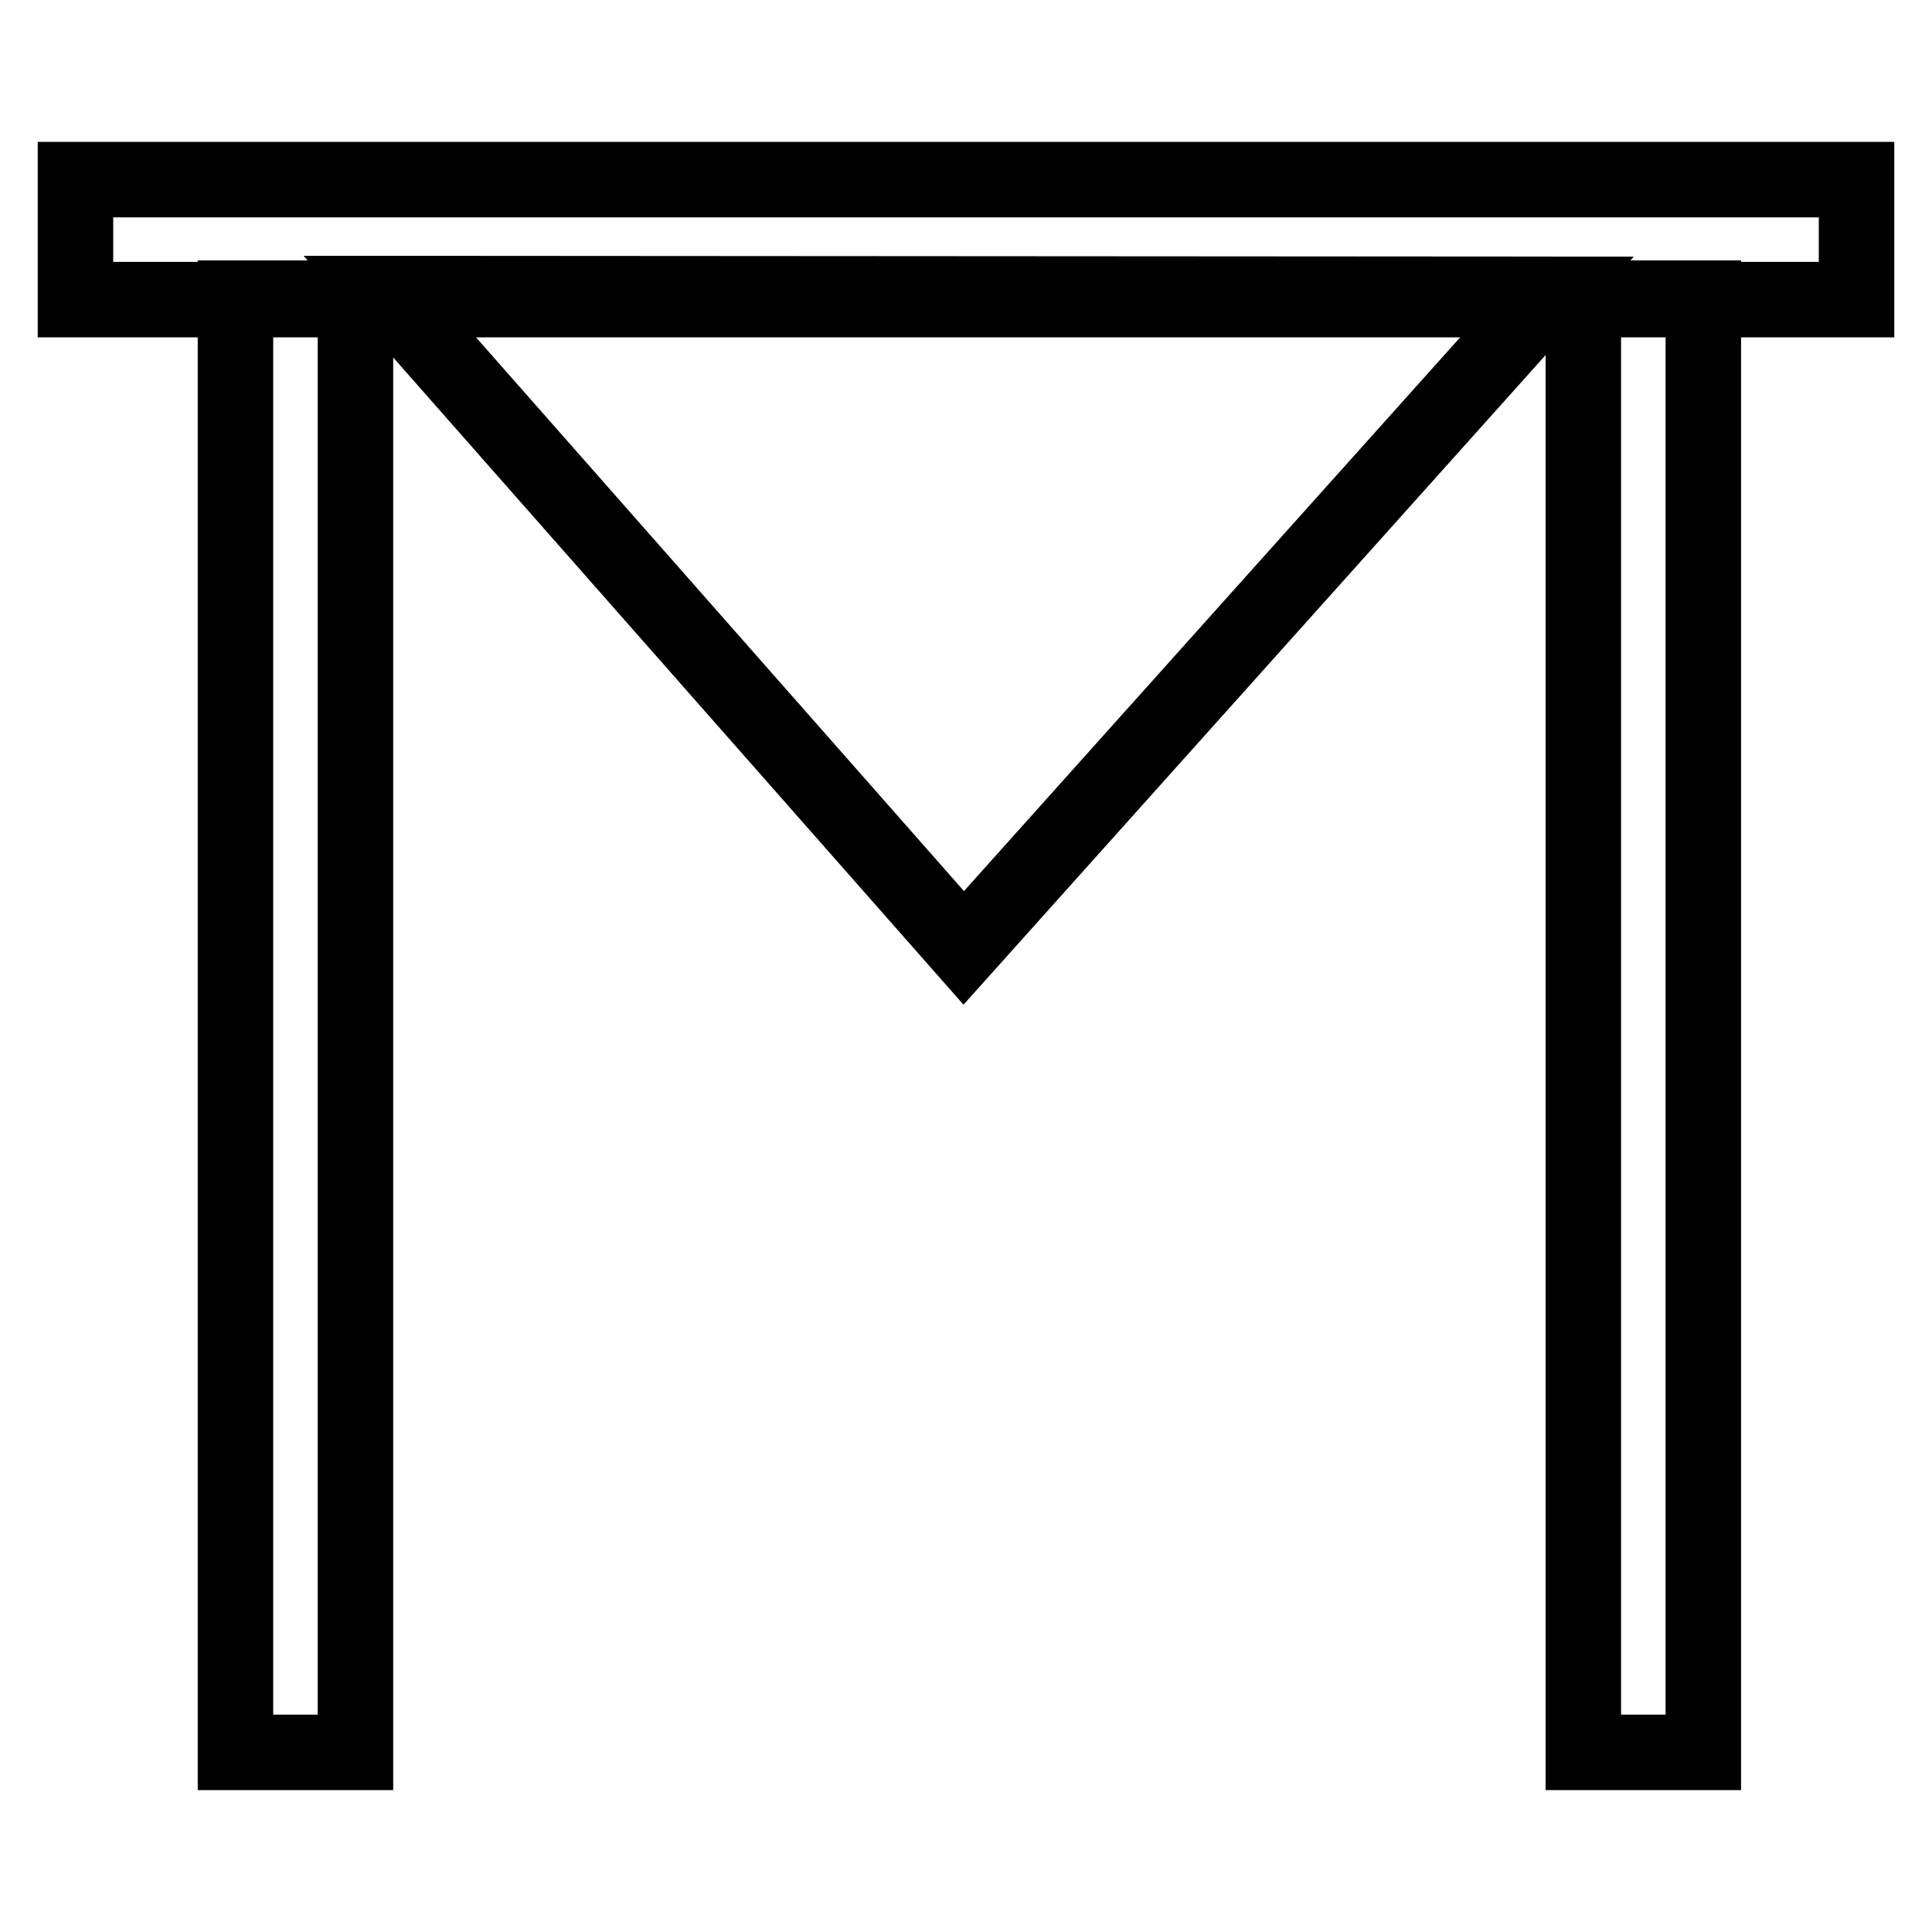
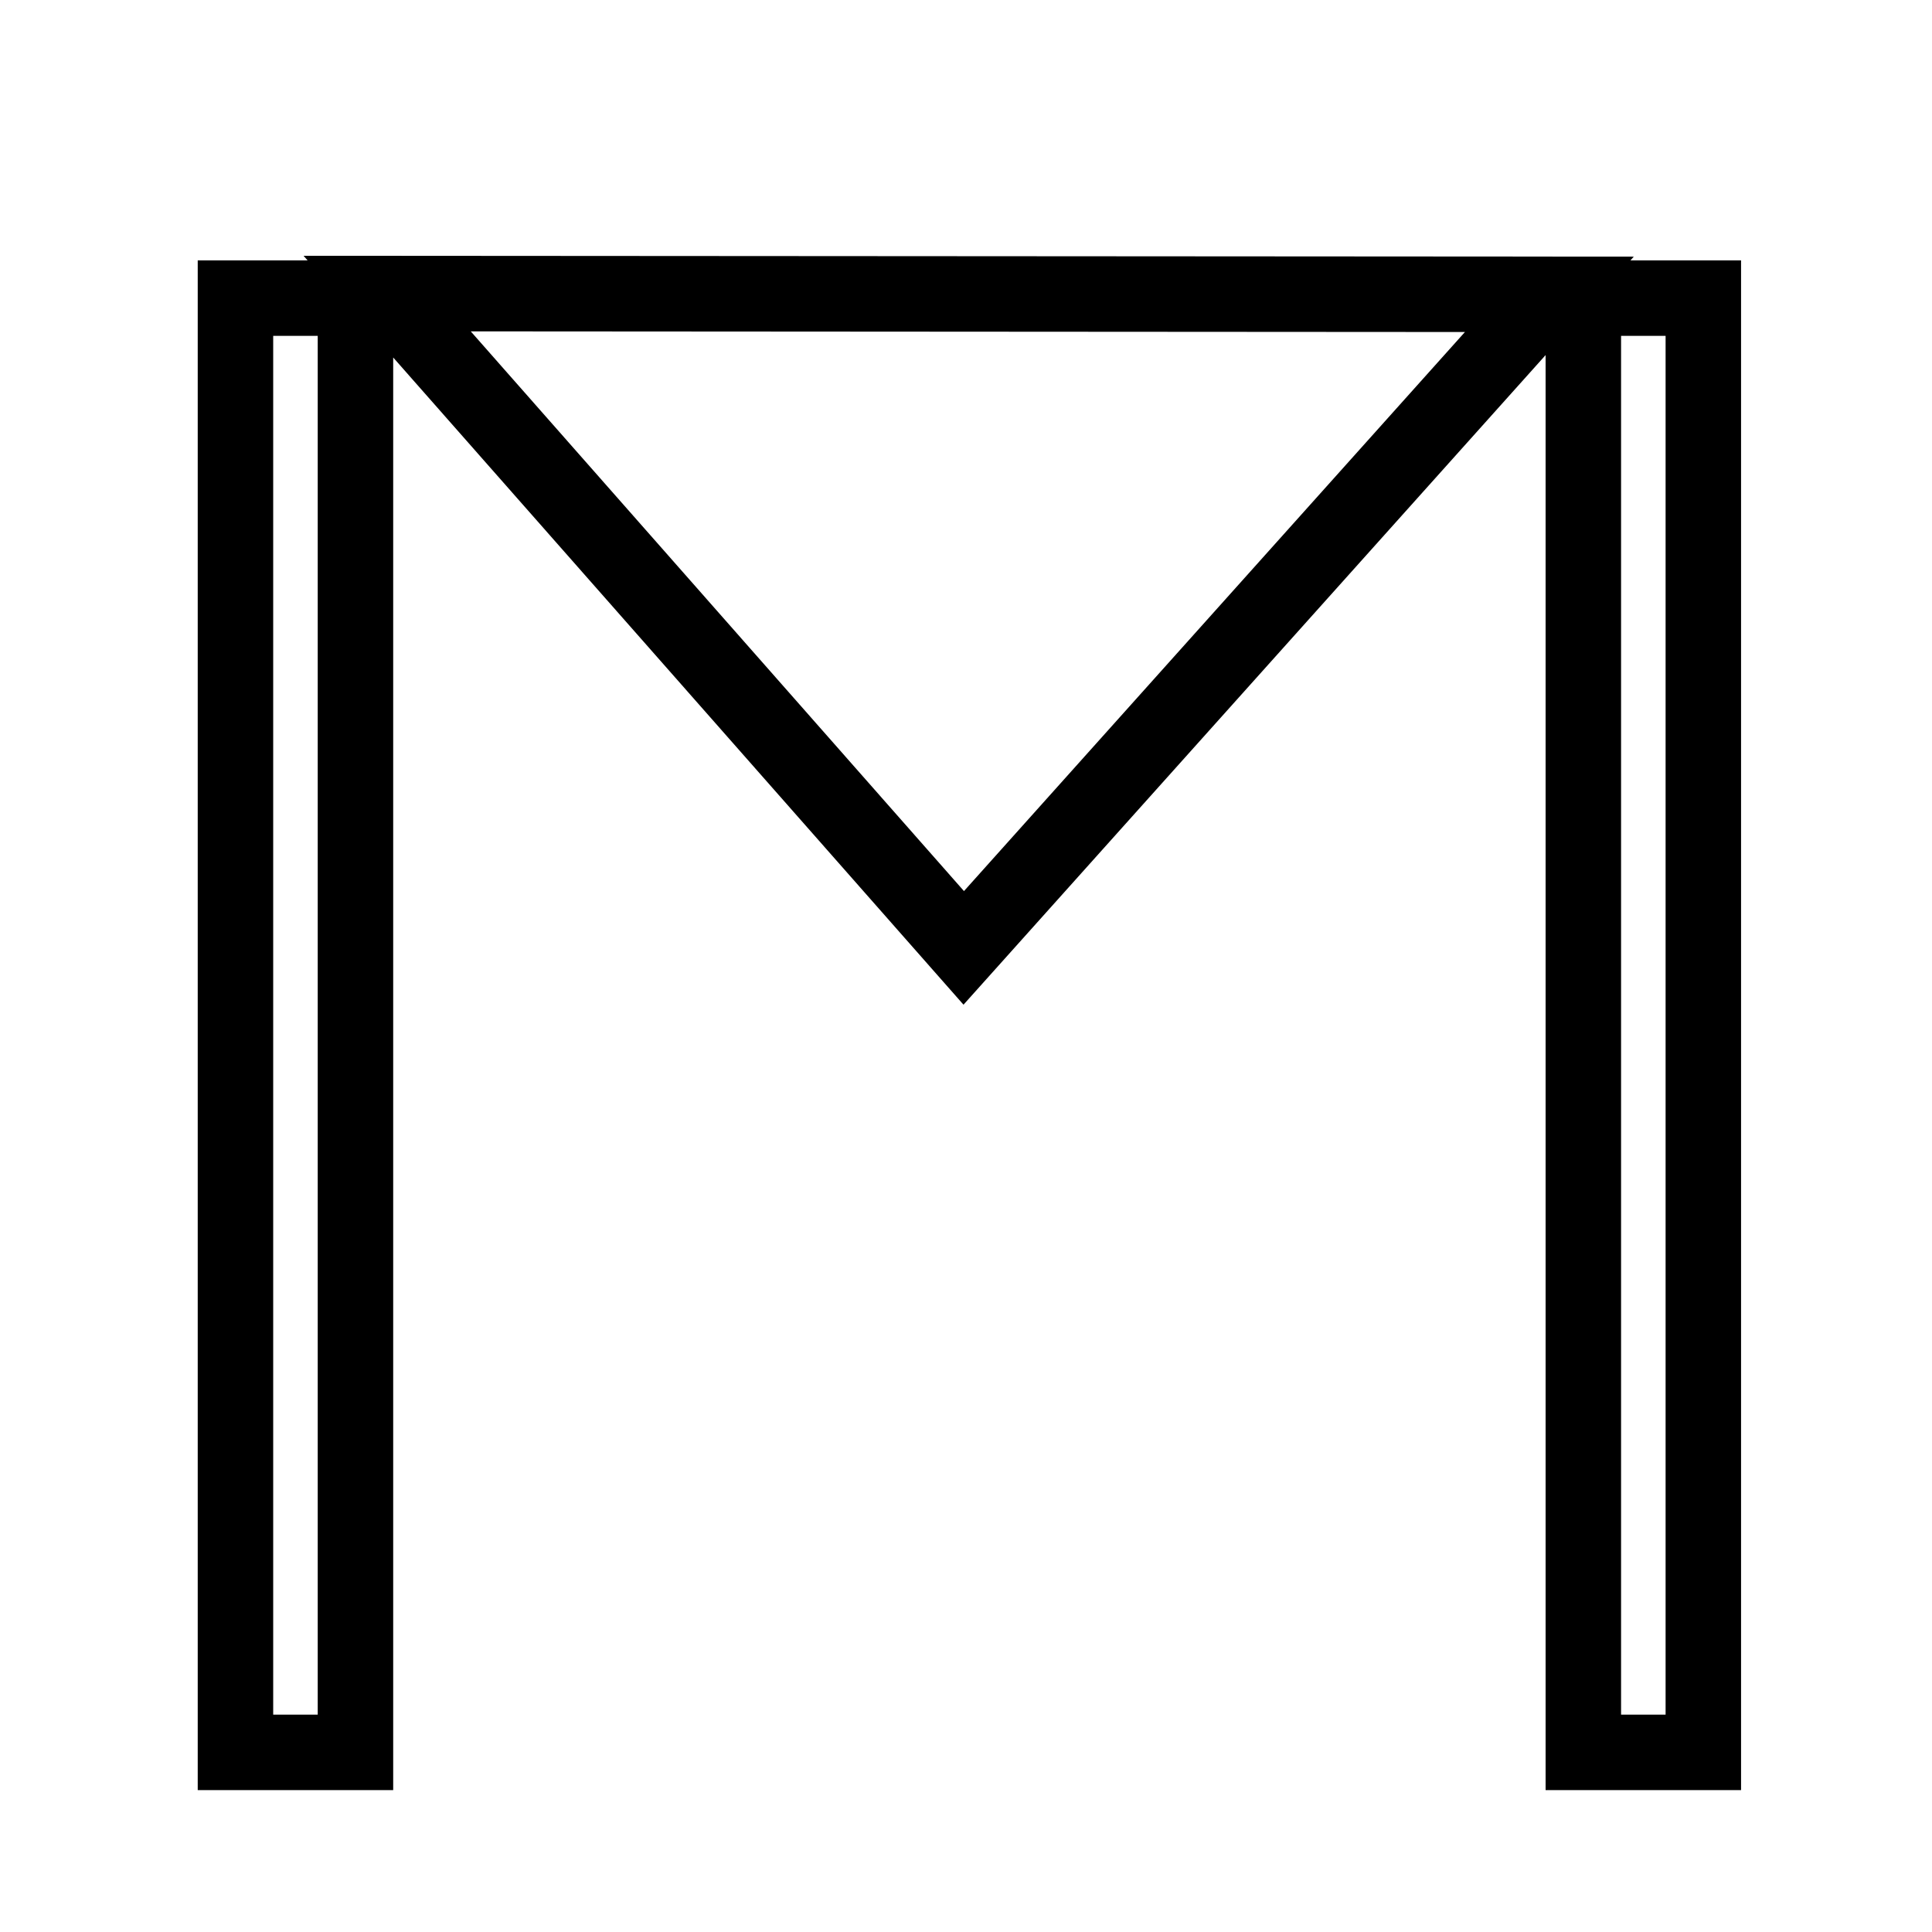
<svg xmlns="http://www.w3.org/2000/svg" version="1.1" x="0px" y="0px" viewBox="0 0 256 256" enable-background="new 0 0 256 256" xml:space="preserve">
  <g>
-     <path stroke-width="10" fill-opacity="0" stroke="#000000" d="M10,23.8h236v15.9H10V23.8z" />
    <path stroke-width="10" fill-opacity="0" stroke="#000000" d="M31.2,39.5h15.9v192.7H31.2V39.5z M209.8,39.5h15.9v192.7h-15.9V39.5z M51.3,38.9l76.4,86.7L205.3,39 L51.3,38.9z" />
  </g>
</svg>